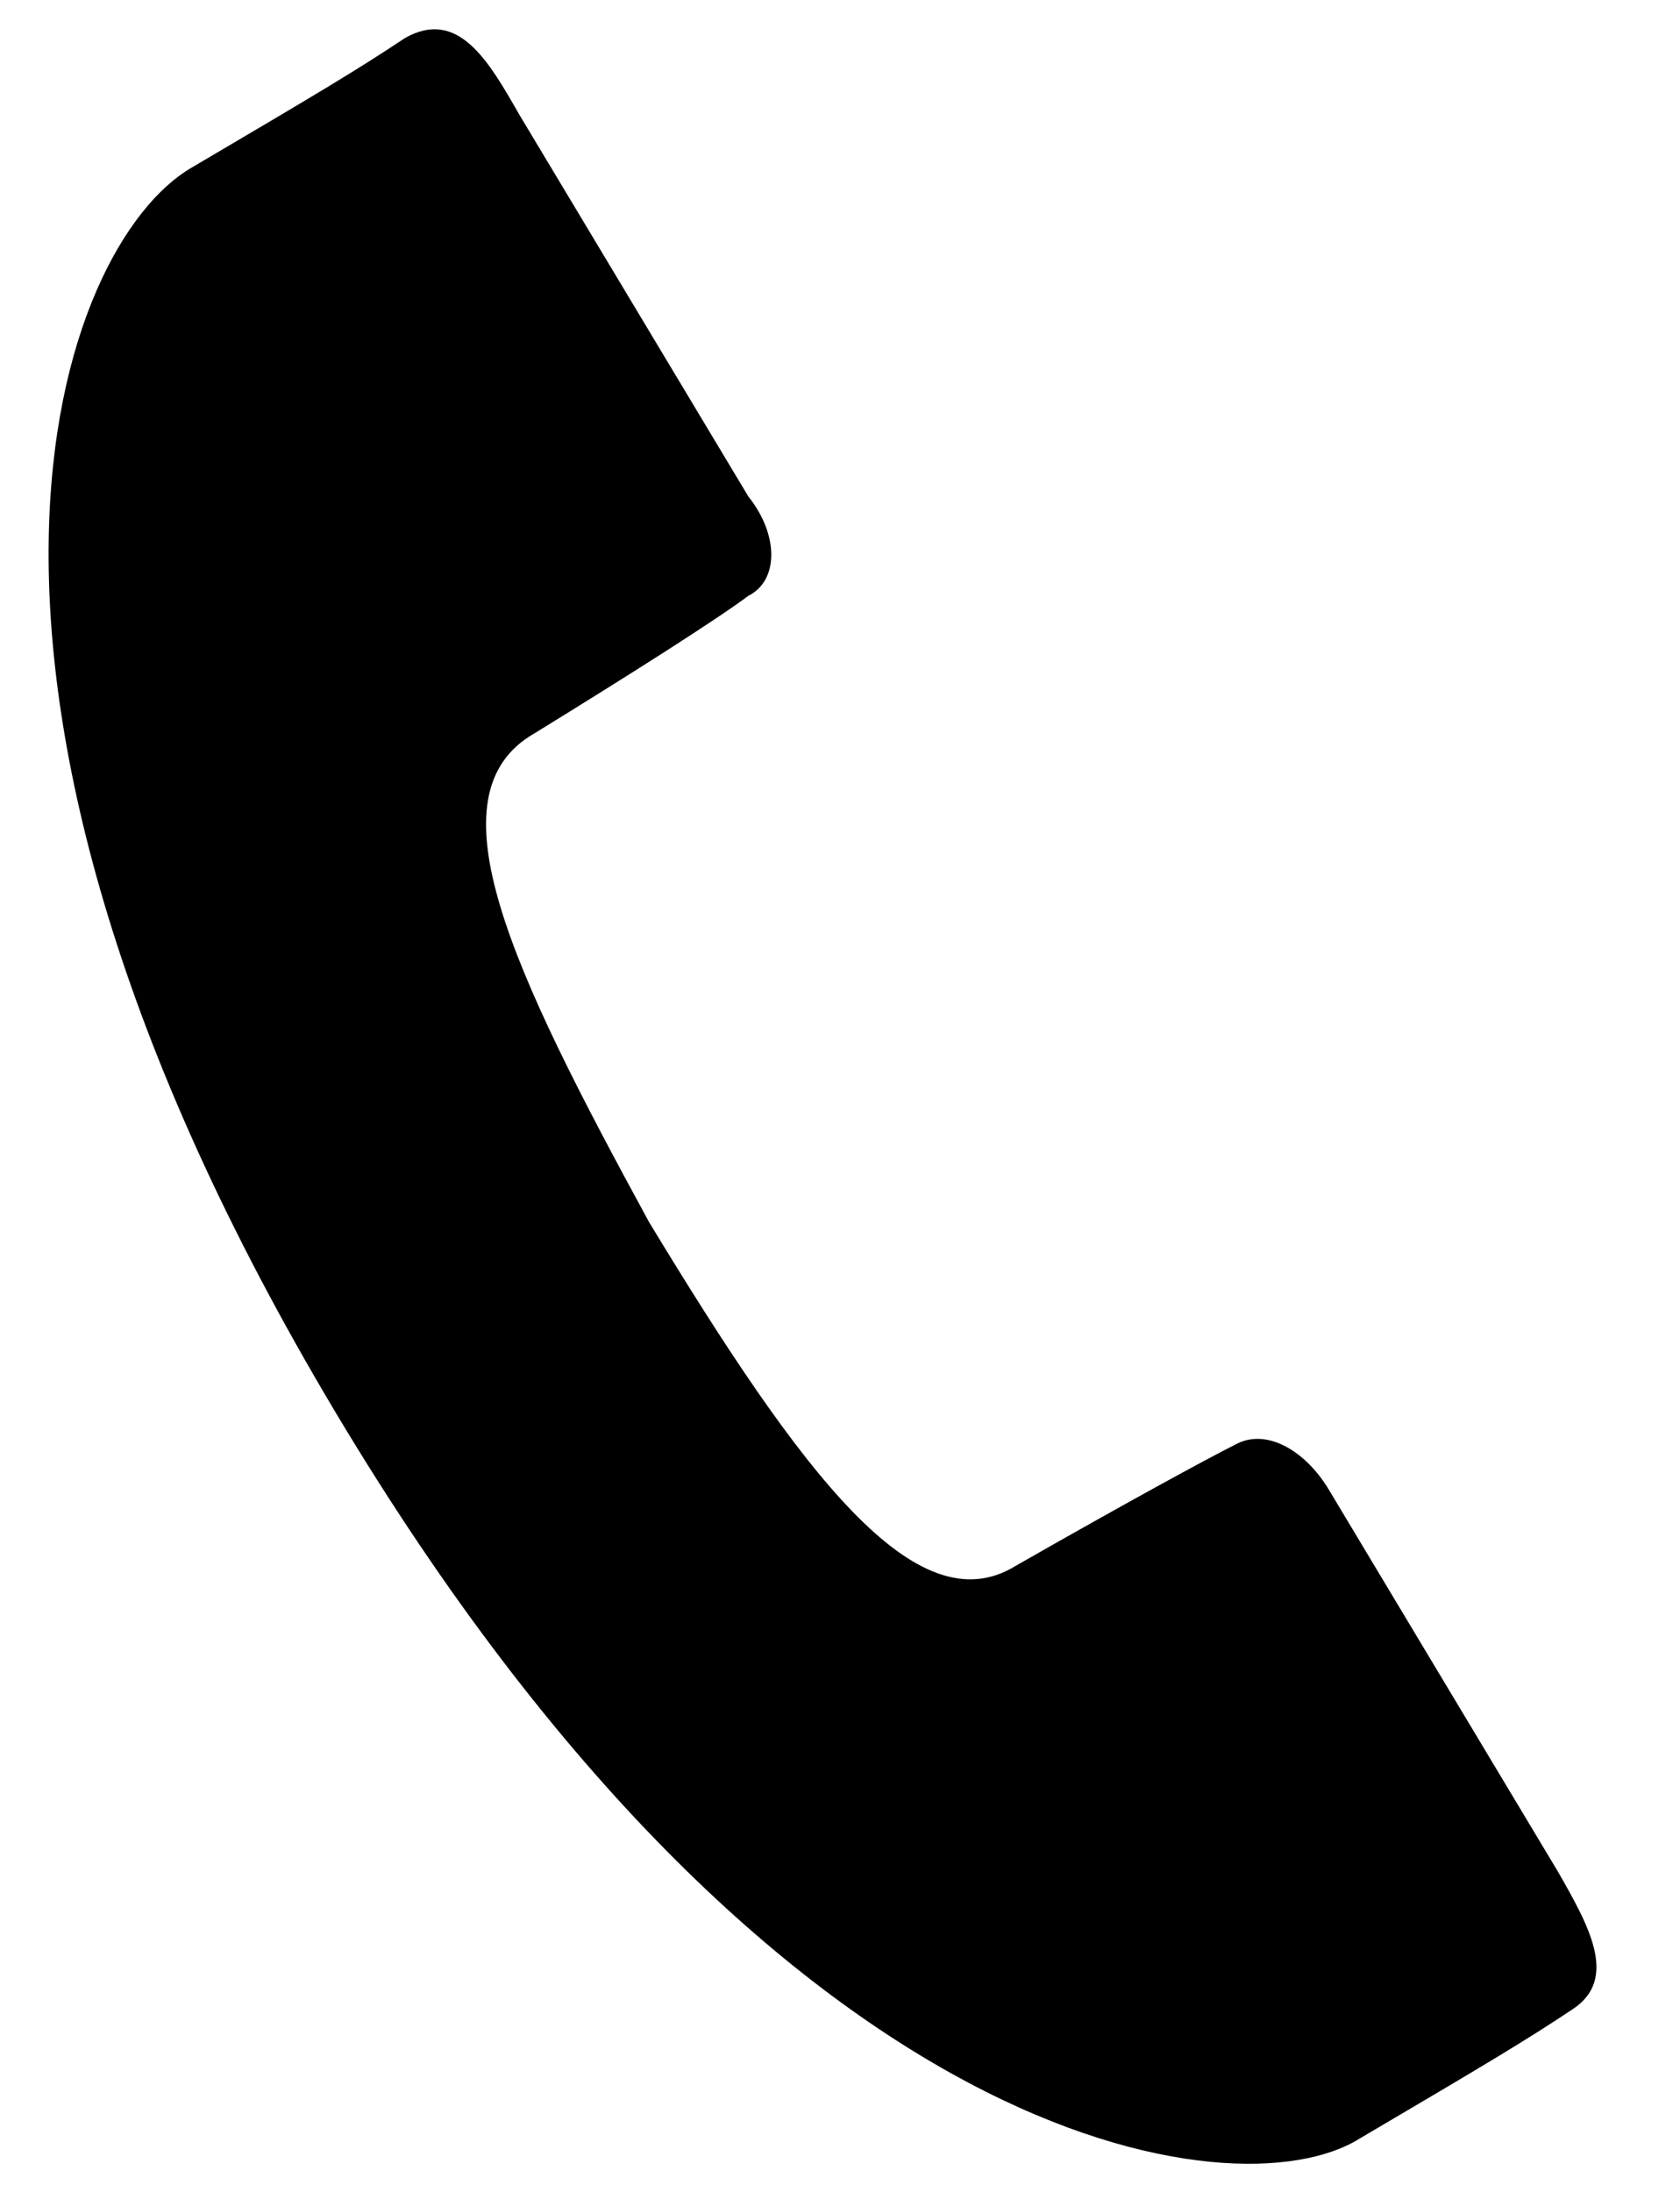
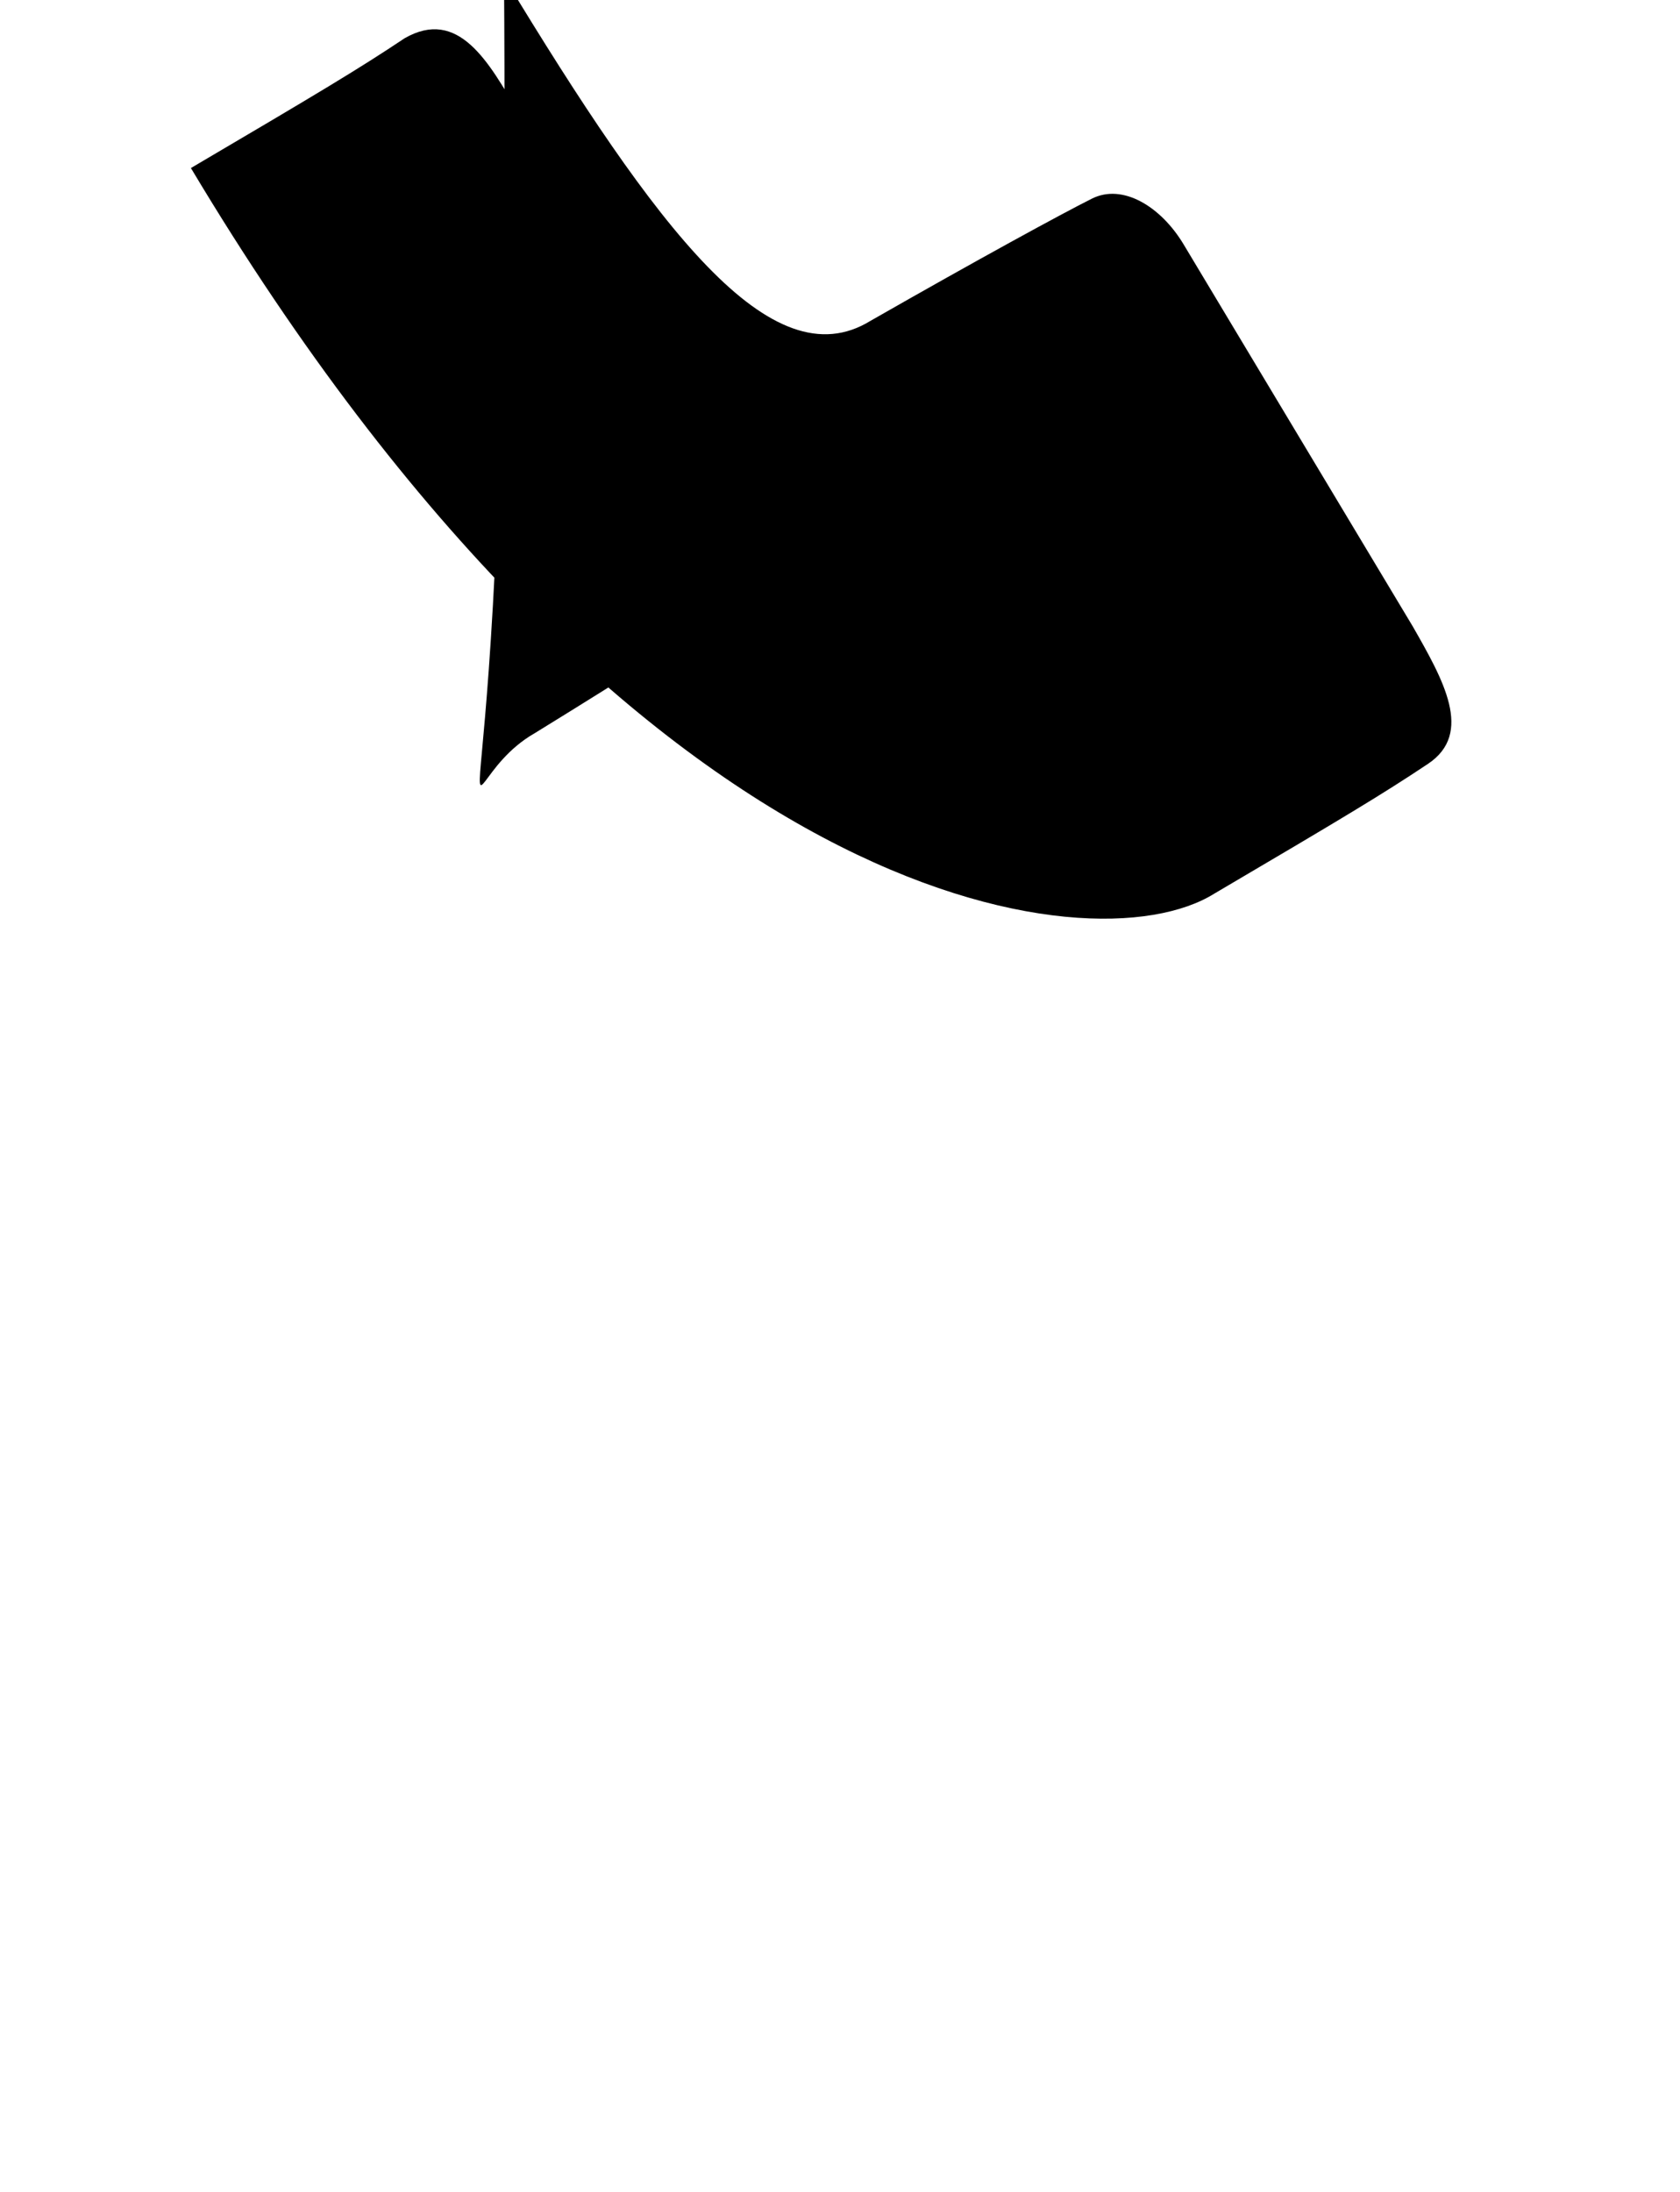
<svg xmlns="http://www.w3.org/2000/svg" version="1.1" id="レイヤー_1" x="0px" y="0px" viewBox="0 0 22 28.7" style="enable-background:new 0 0 22 28.7;" xml:space="preserve">
-   <path d="M7,9.6c1.3-0.8,2.4-1.5,2.8-1.8c0.4-0.2,0.4-0.8,0-1.3c-0.3-0.5-3-5-3-5C6.4,0.8,6,0.1,5.3,0.5C4.7,0.9,4.2,1.2,2.5,2.2  c-1.7,1-3.9,6.6,1.9,16.3c5.8,9.7,11.8,10.5,13.4,9.5c1.7-1,2.2-1.3,2.8-1.7c0.6-0.4,0.2-1.1-0.2-1.8c0,0-2.7-4.5-3-5  c-0.3-0.5-0.8-0.8-1.2-0.6c-0.4,0.2-1.5,0.8-2.9,1.6c-1.3,0.8-2.8-1.2-4.8-4.5C6.7,12.7,5.6,10.4,7,9.6z" />
+   <path d="M7,9.6c1.3-0.8,2.4-1.5,2.8-1.8c0.4-0.2,0.4-0.8,0-1.3c-0.3-0.5-3-5-3-5C6.4,0.8,6,0.1,5.3,0.5C4.7,0.9,4.2,1.2,2.5,2.2  c5.8,9.7,11.8,10.5,13.4,9.5c1.7-1,2.2-1.3,2.8-1.7c0.6-0.4,0.2-1.1-0.2-1.8c0,0-2.7-4.5-3-5  c-0.3-0.5-0.8-0.8-1.2-0.6c-0.4,0.2-1.5,0.8-2.9,1.6c-1.3,0.8-2.8-1.2-4.8-4.5C6.7,12.7,5.6,10.4,7,9.6z" />
</svg>